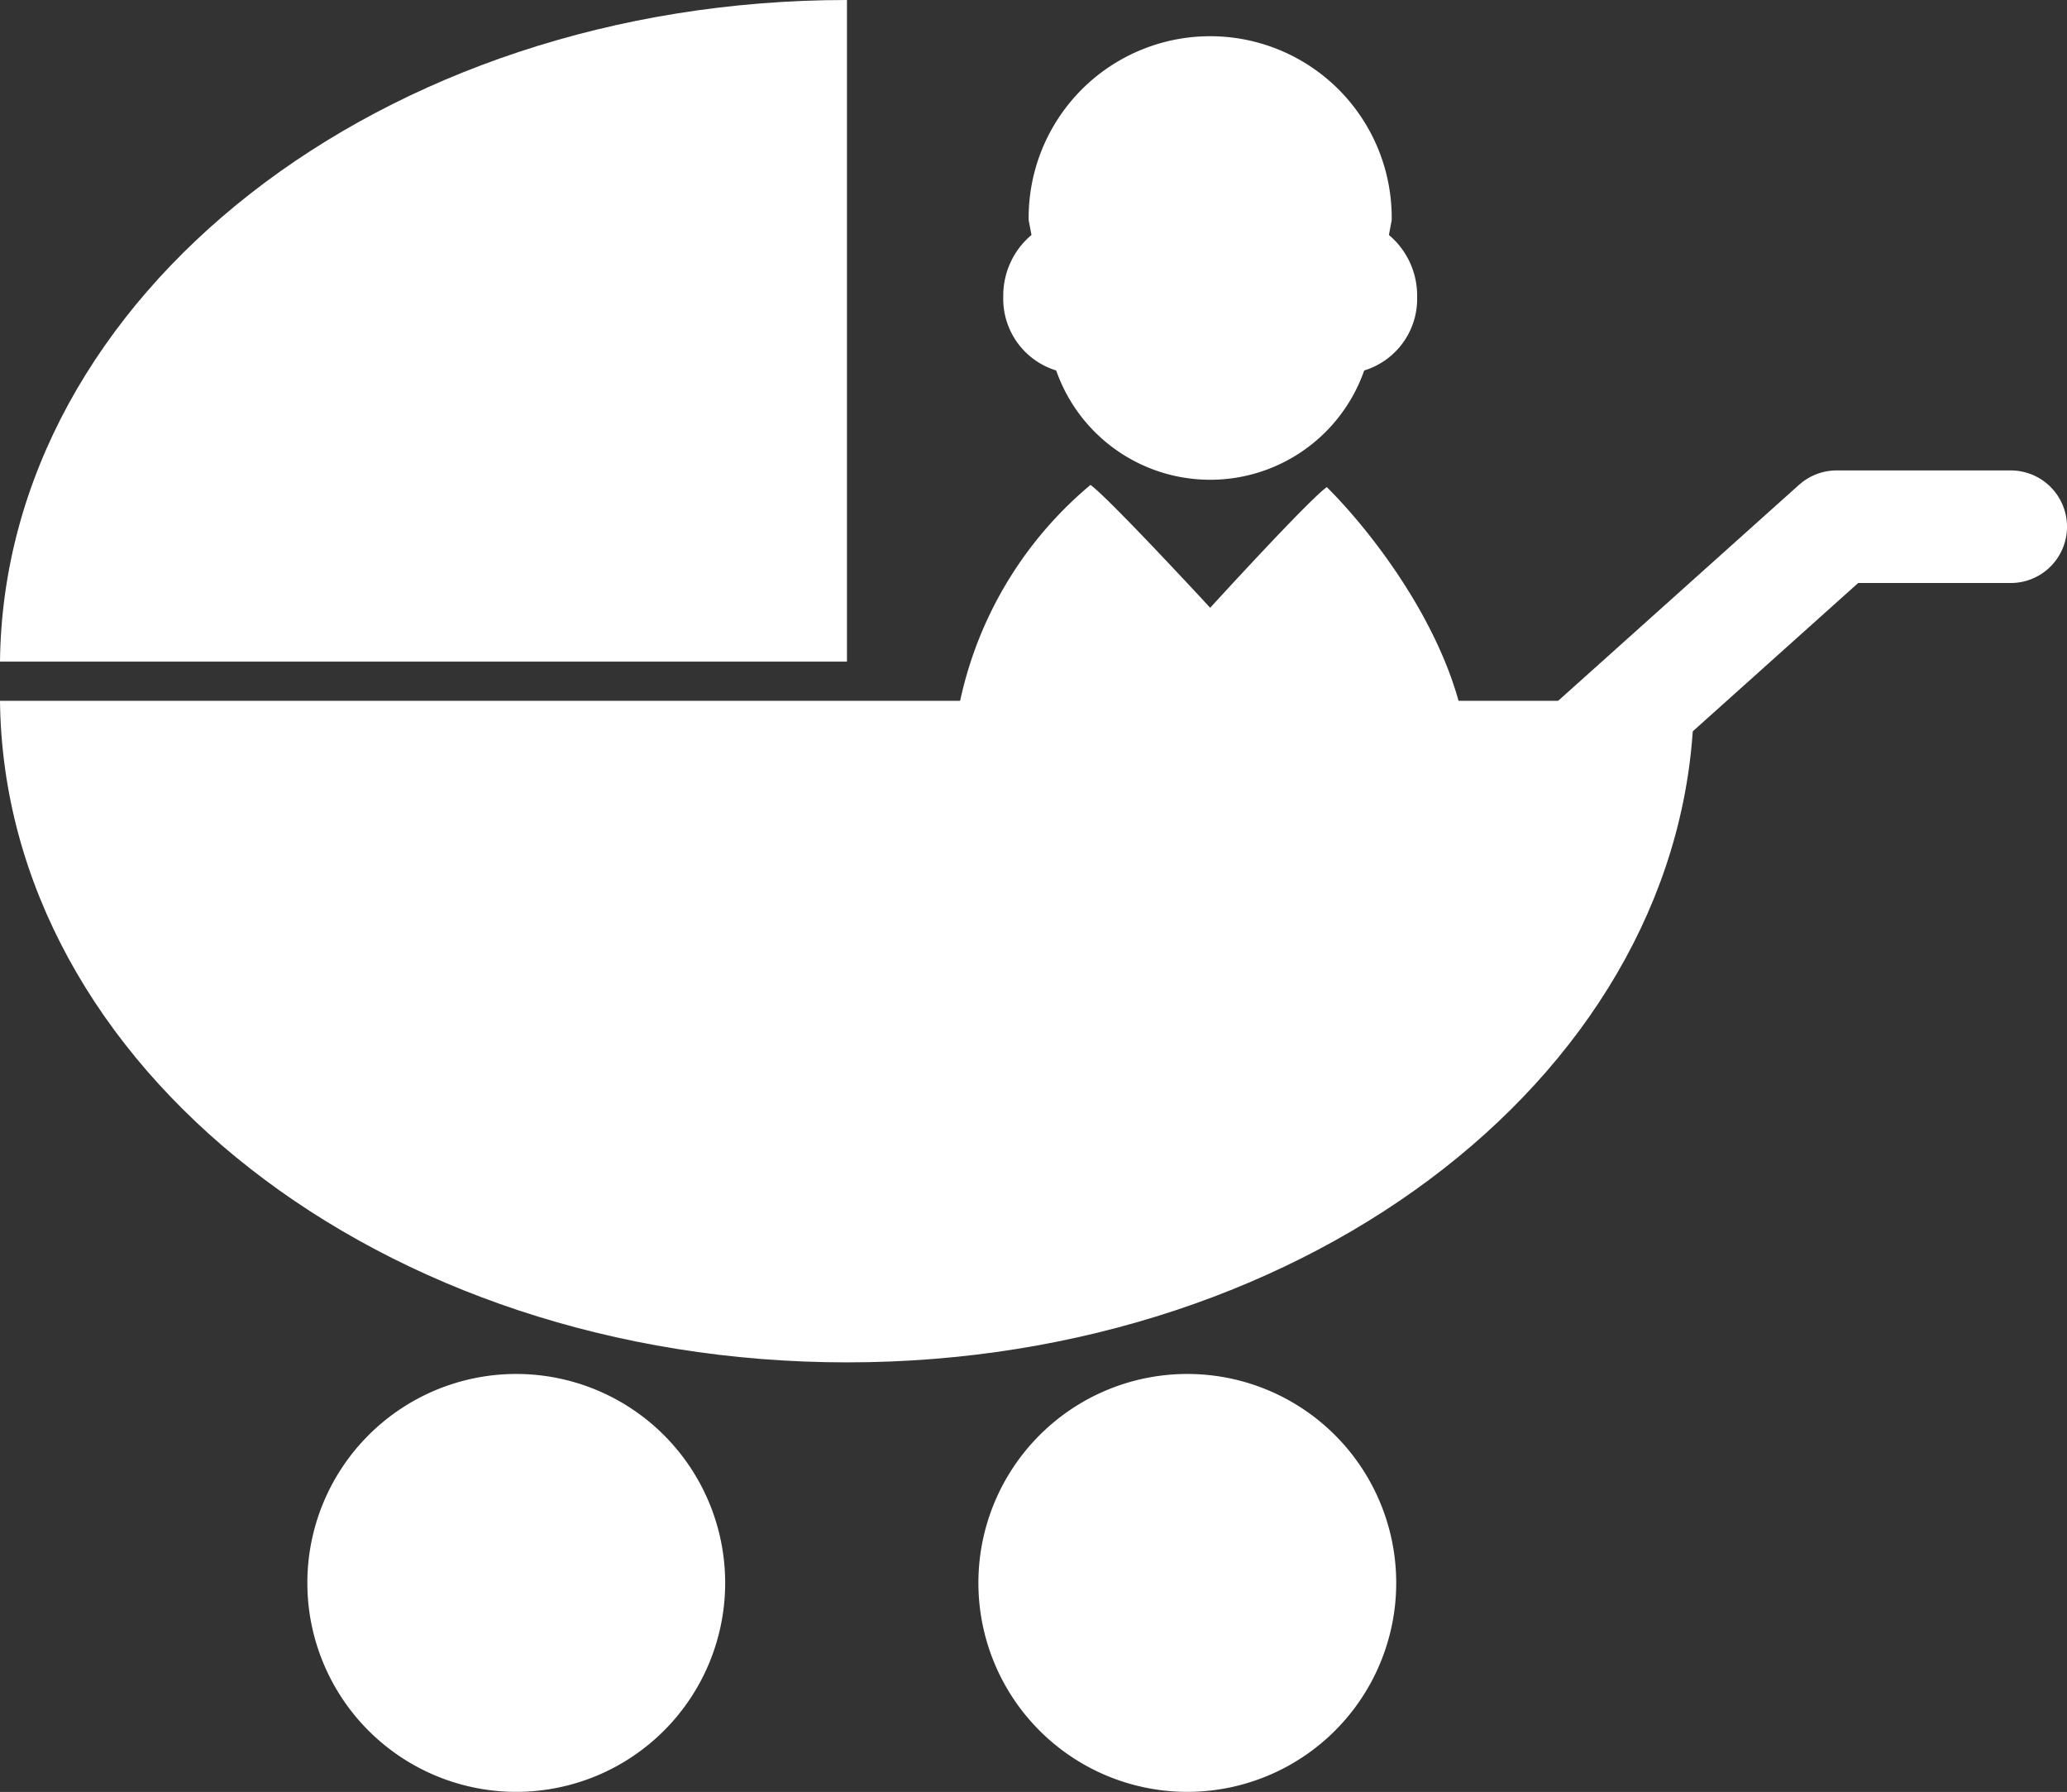
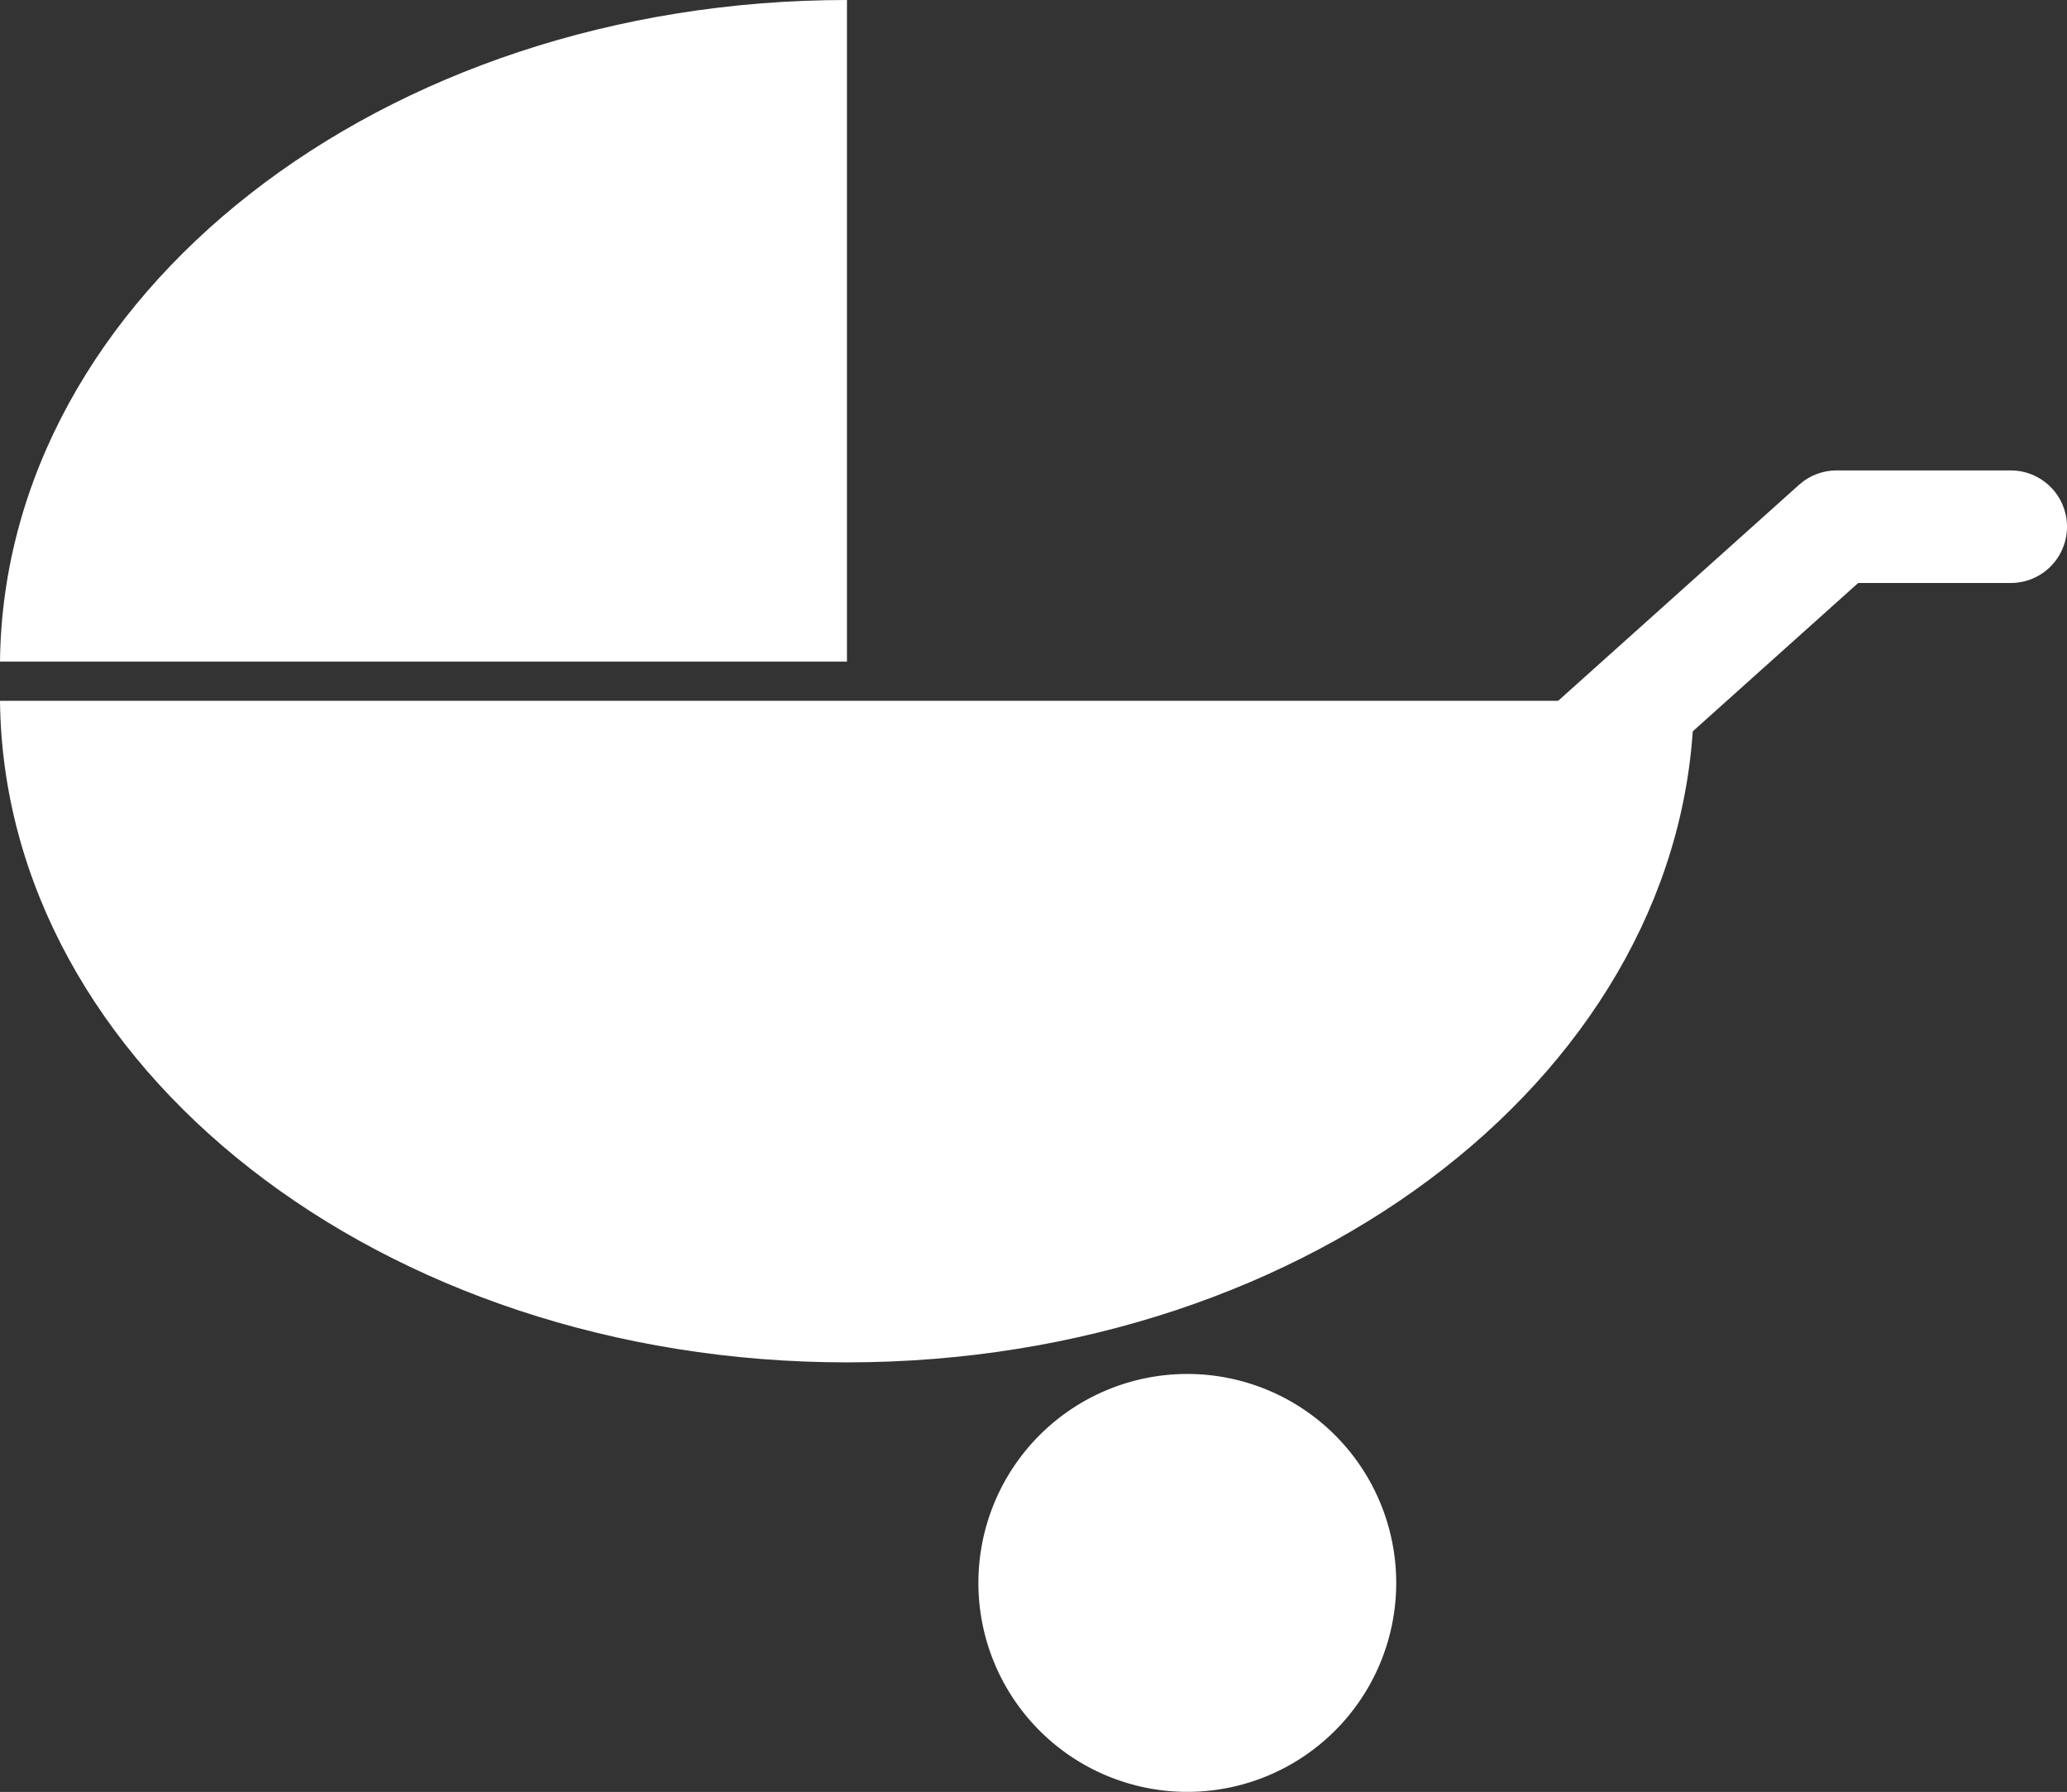
<svg xmlns="http://www.w3.org/2000/svg" width="63.66" height="55.178" viewBox="0 0 63.66 55.178">
  <rect x="0" y="0" width="63.66" height="55.178" fill="#333333" stroke="none" />
  <defs>
    <style>
      .cls-1 {
        fill: #ffffff;
      }

      .cls-2 {
        fill: none;
        stroke: #ffffff;
        stroke-linecap: round;
        stroke-linejoin: round;
        stroke-width: 3.467px;
      }
    </style>
  </defs>
  <title>アセット 7</title>
  <g id="レイヤー_2" data-name="レイヤー 2">
    <g id="レイヤー_1-2" data-name="レイヤー 1">
      <g>
        <path class="cls-1" d="M0,21.58C.123,32.848,11.752,41.951,26.085,41.951c14.334,0,25.964-9.104,26.086-20.371Z" />
        <path class="cls-1" d="M26.085,0C11.752,0,.123,9.105,0,20.373H26.085V0Z" />
        <polyline class="cls-2" points="46.2 25.512 56.565 16.219 61.927 16.219" />
        <path class="cls-1" d="M43.001,48.742a6.434,6.434,0,1,1-6.434-6.434A6.434,6.434,0,0,1,43.001,48.742Z" />
-         <path class="cls-1" d="M22.334,48.742a6.434,6.434,0,1,1-6.434-6.434A6.435,6.435,0,0,1,22.334,48.742Z" />
        <g>
-           <path class="cls-1" d="M32.529,11.408a5.025,5.025,0,0,0,9.486,0,2.307,2.307,0,0,0,1.63-2.279,2.431,2.431,0,0,0-.869-1.893l.086-.455a5.591,5.591,0,1,0-11.181,0l.087.455a2.43,2.43,0,0,0-.869,1.893A2.307,2.307,0,0,0,32.529,11.408Z" />
-           <path class="cls-1" d="M40.864,15c-.543.373-3.592,3.715-3.592,3.715s-3.12-3.379-3.687-3.783a11.929,11.929,0,0,0-4.274,8.746H45.233C45.214,20.084,42.273,16.392,40.864,15Z" />
-         </g>
+           </g>
      </g>
    </g>
  </g>
</svg>